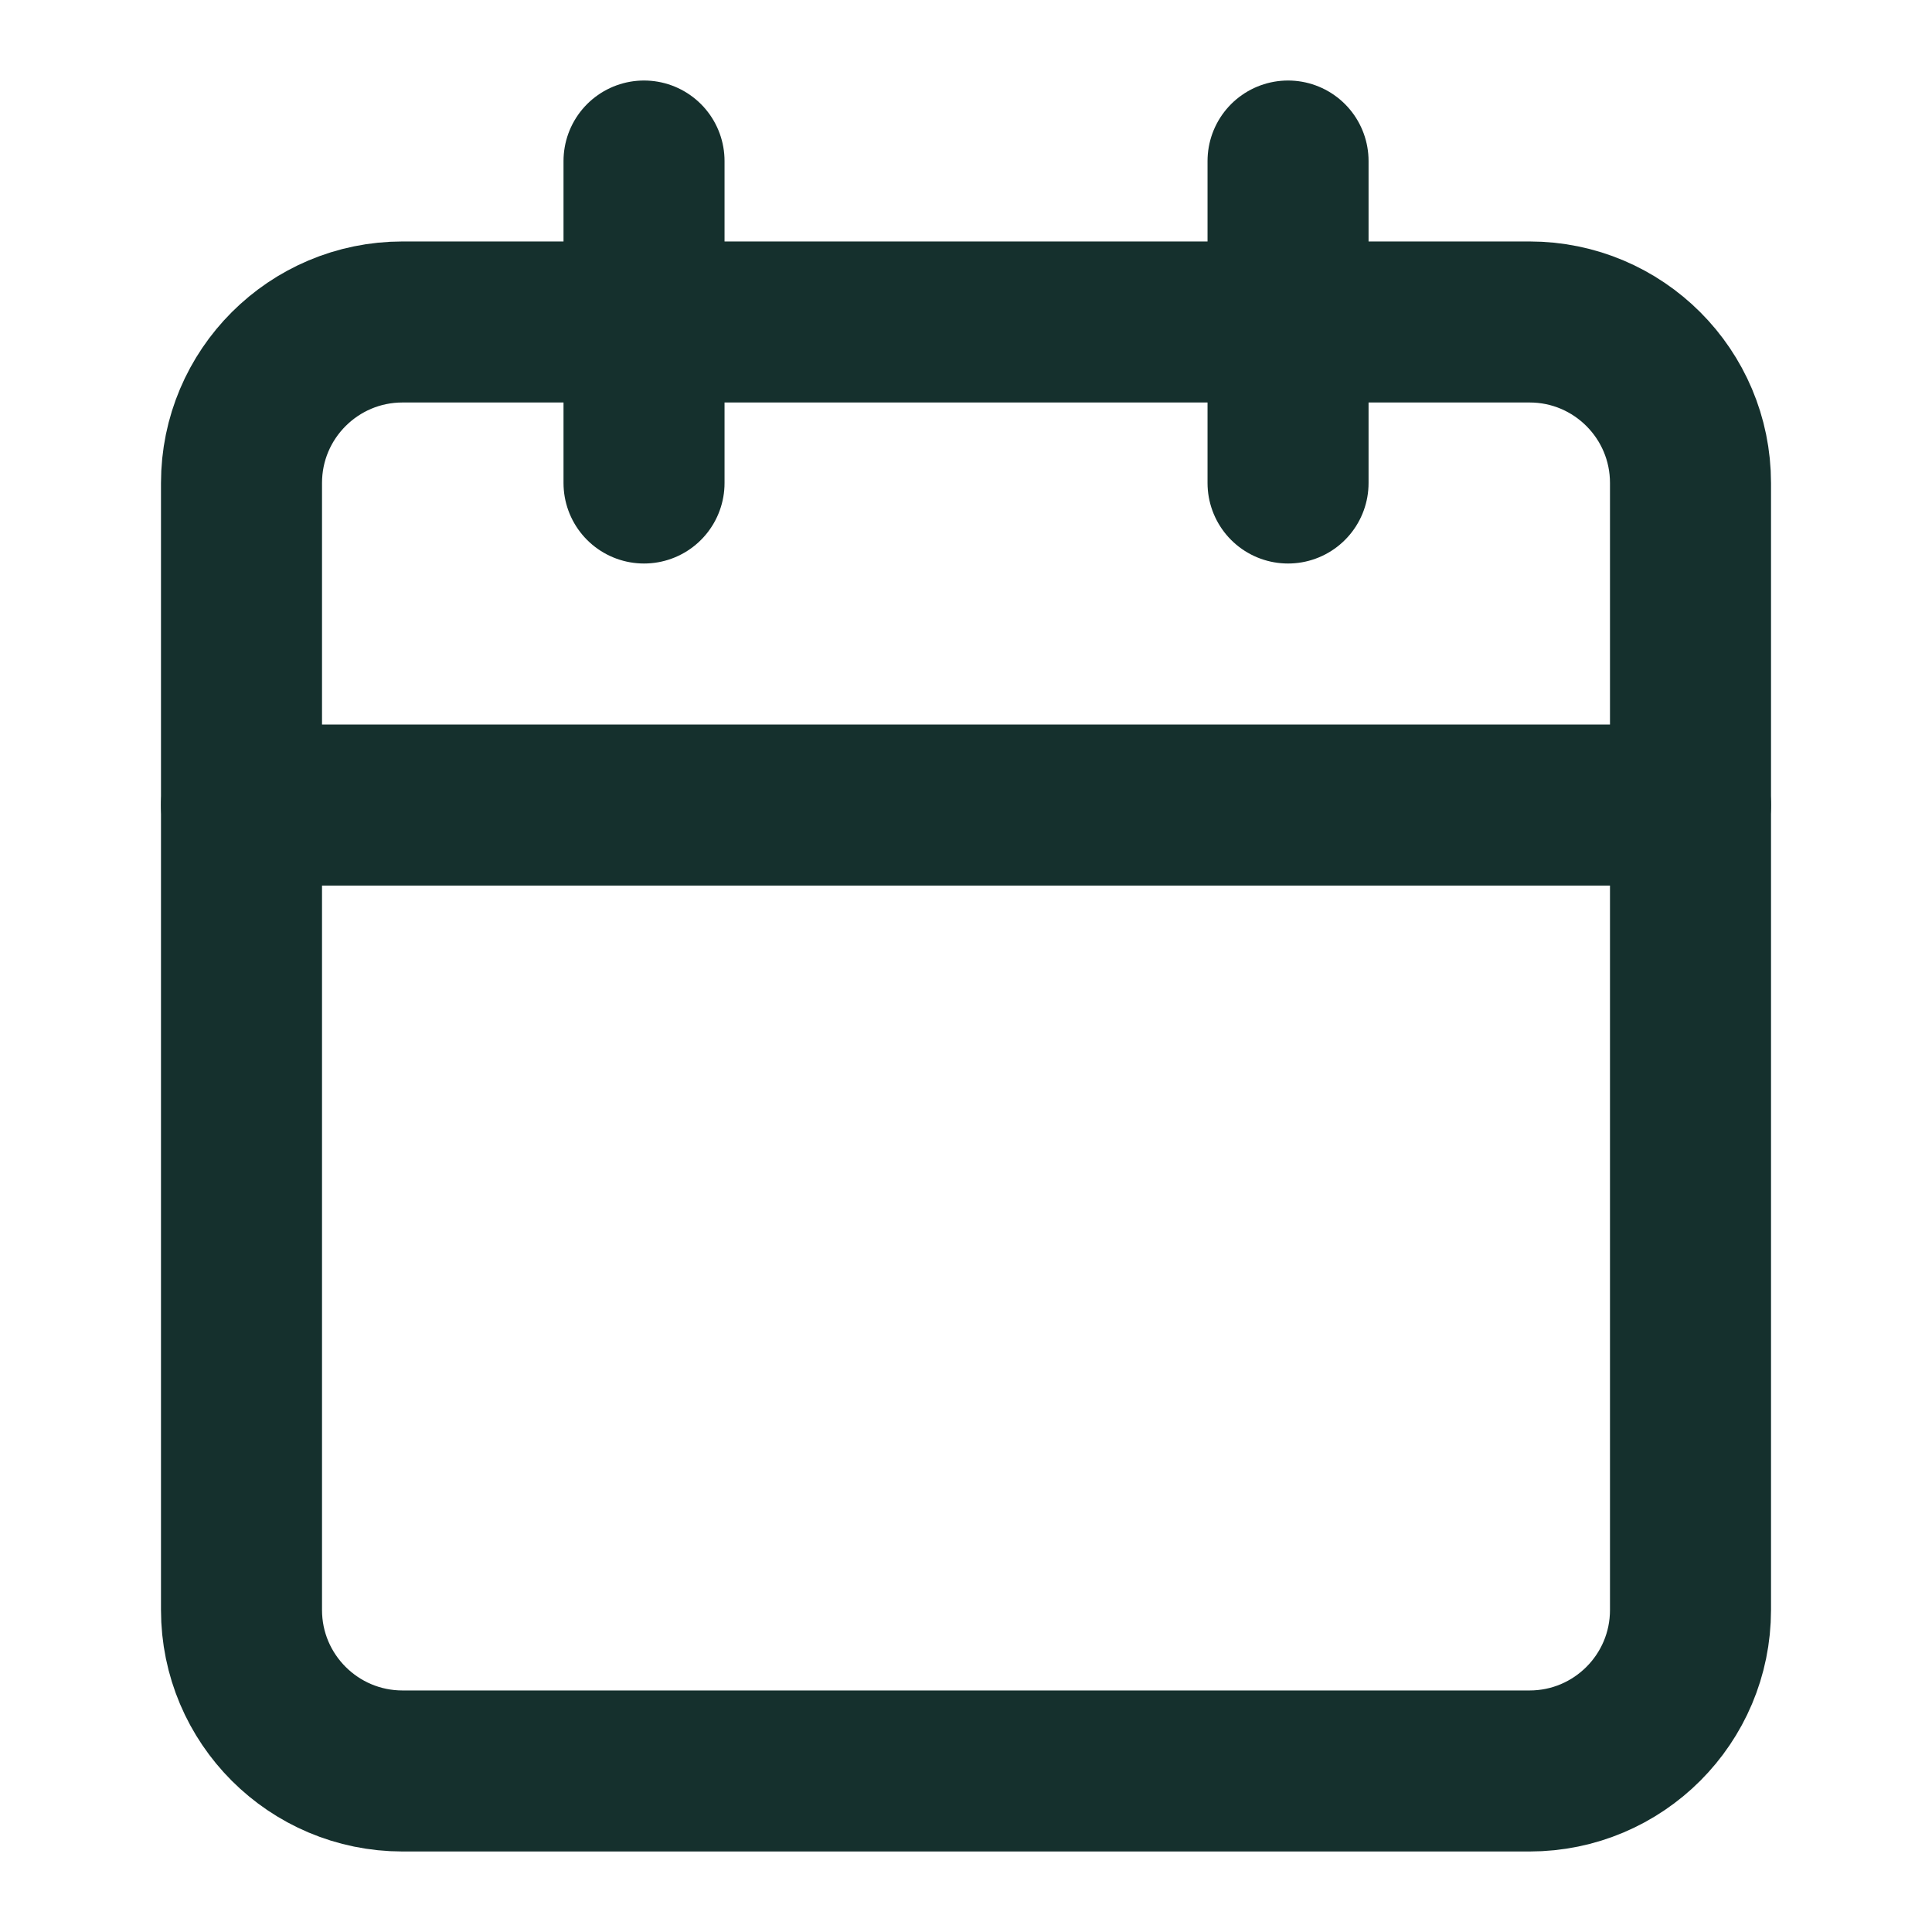
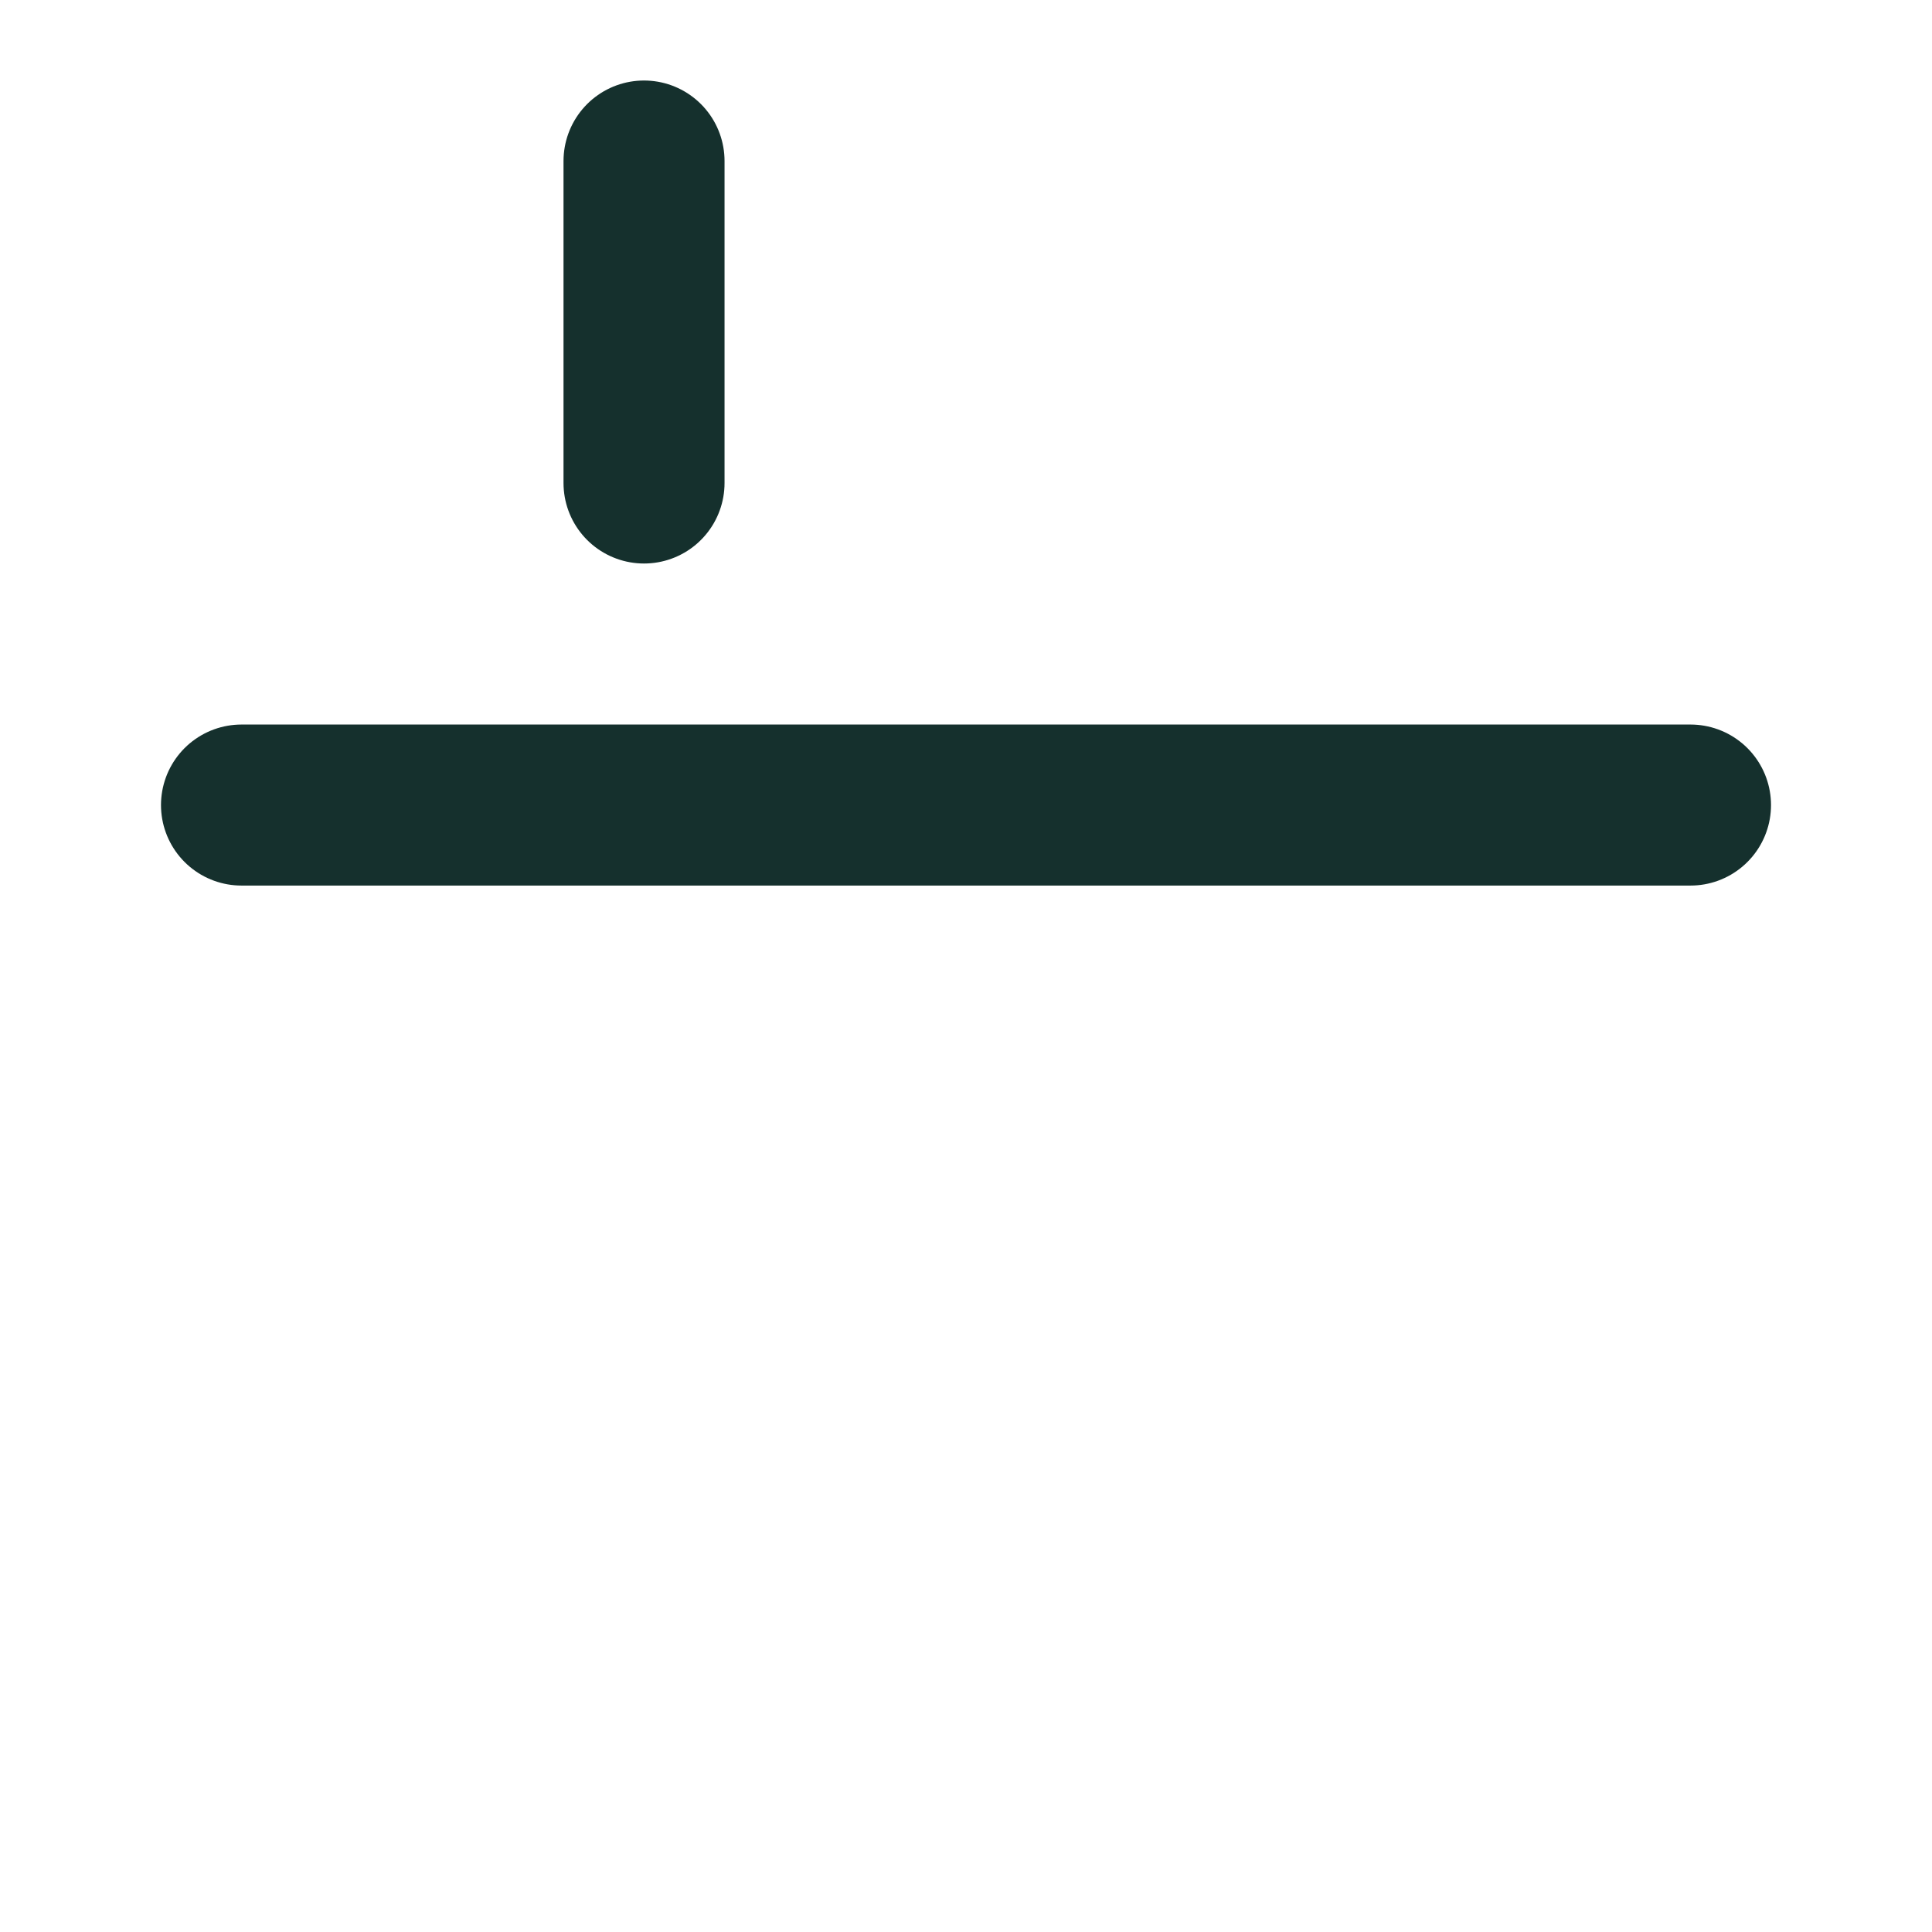
<svg xmlns="http://www.w3.org/2000/svg" width="26" height="26" viewBox="0 0 26 26" fill="none">
-   <path d="M20.584 4.333H5.417C4.221 4.333 3.25 5.303 3.25 6.5V21.666C3.25 22.863 4.221 23.833 5.417 23.833H20.584C21.78 23.833 22.75 22.863 22.75 21.666V6.5C22.75 5.303 21.78 4.333 20.584 4.333Z" stroke="#15302D" stroke-width="2.167" stroke-linecap="round" stroke-linejoin="round" />
-   <path d="M17.334 2.167V6.5" stroke="#15302D" stroke-width="2.167" stroke-linecap="round" stroke-linejoin="round" />
  <path d="M8.667 2.167V6.5" stroke="#15302D" stroke-width="2.167" stroke-linecap="round" stroke-linejoin="round" />
  <path d="M3.25 10.834H22.75" stroke="#15302D" stroke-width="2.167" stroke-linecap="round" stroke-linejoin="round" />
</svg>